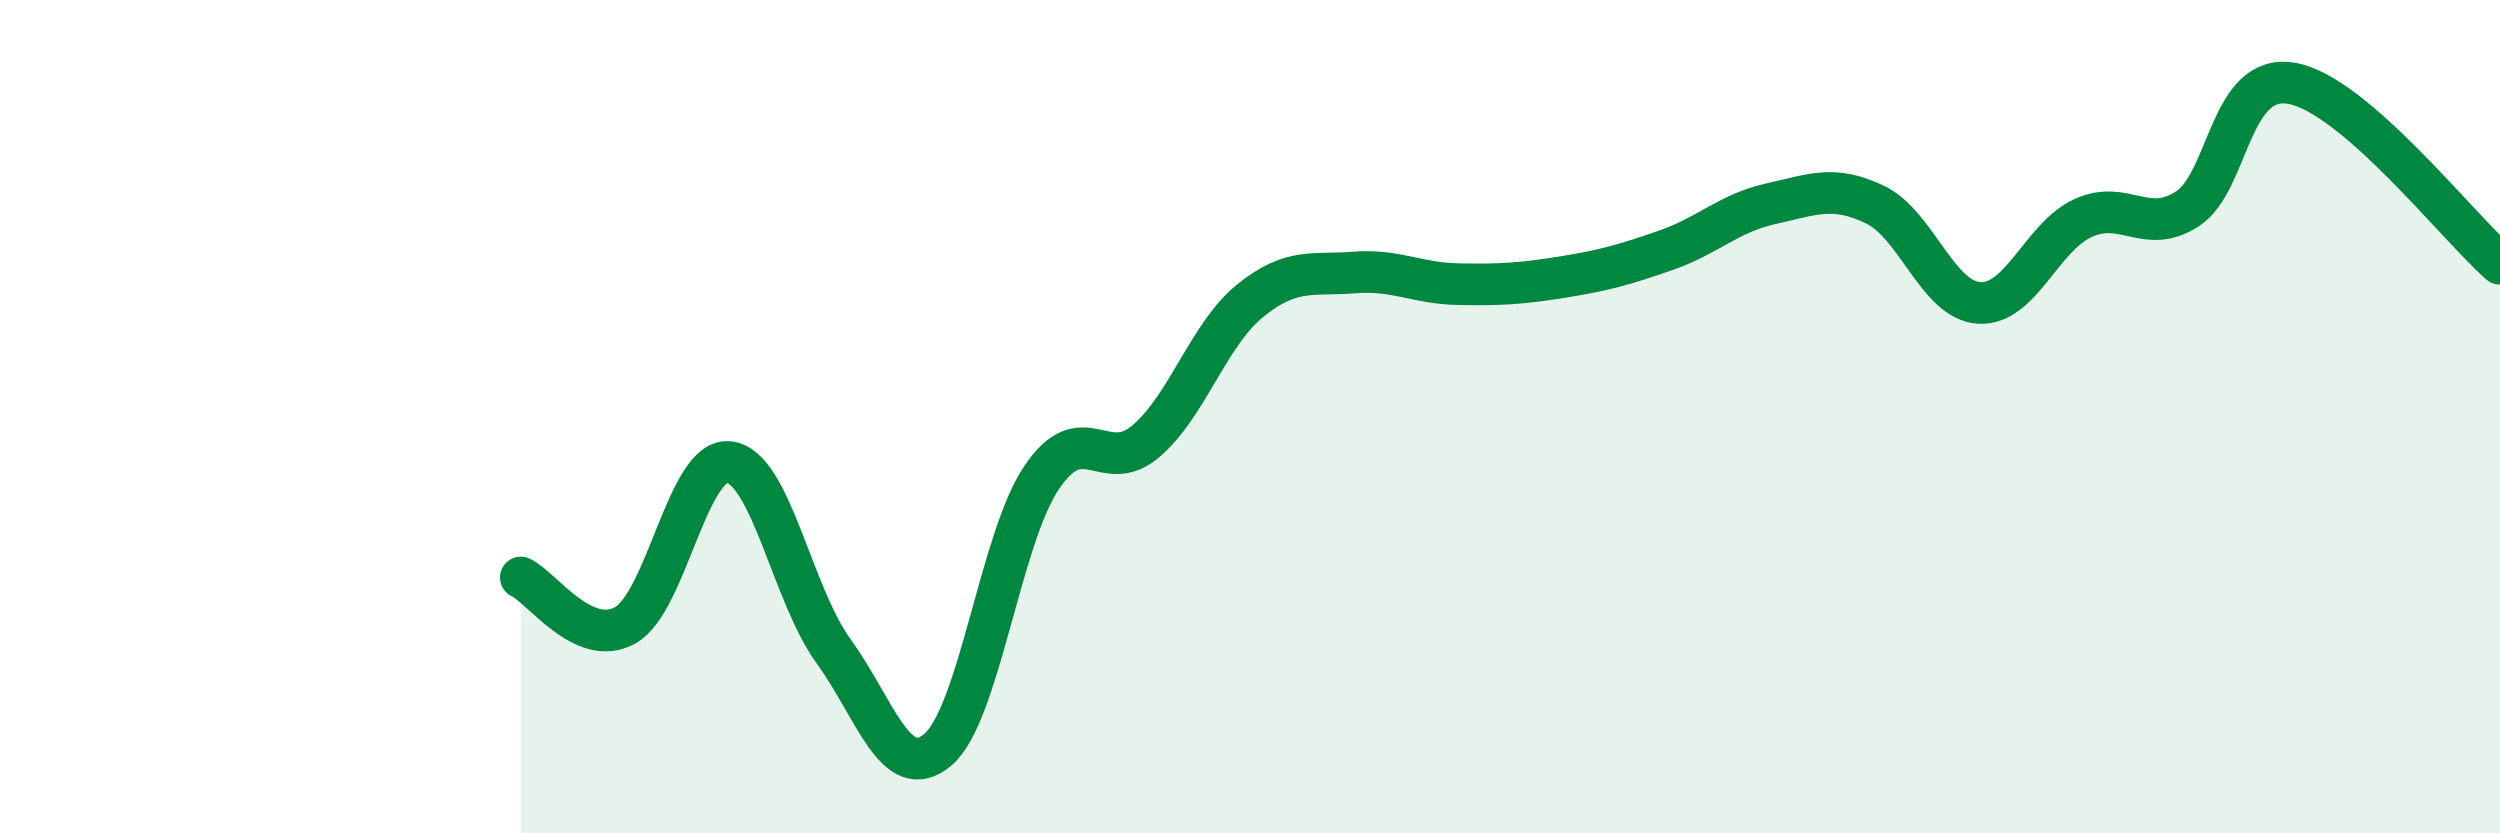
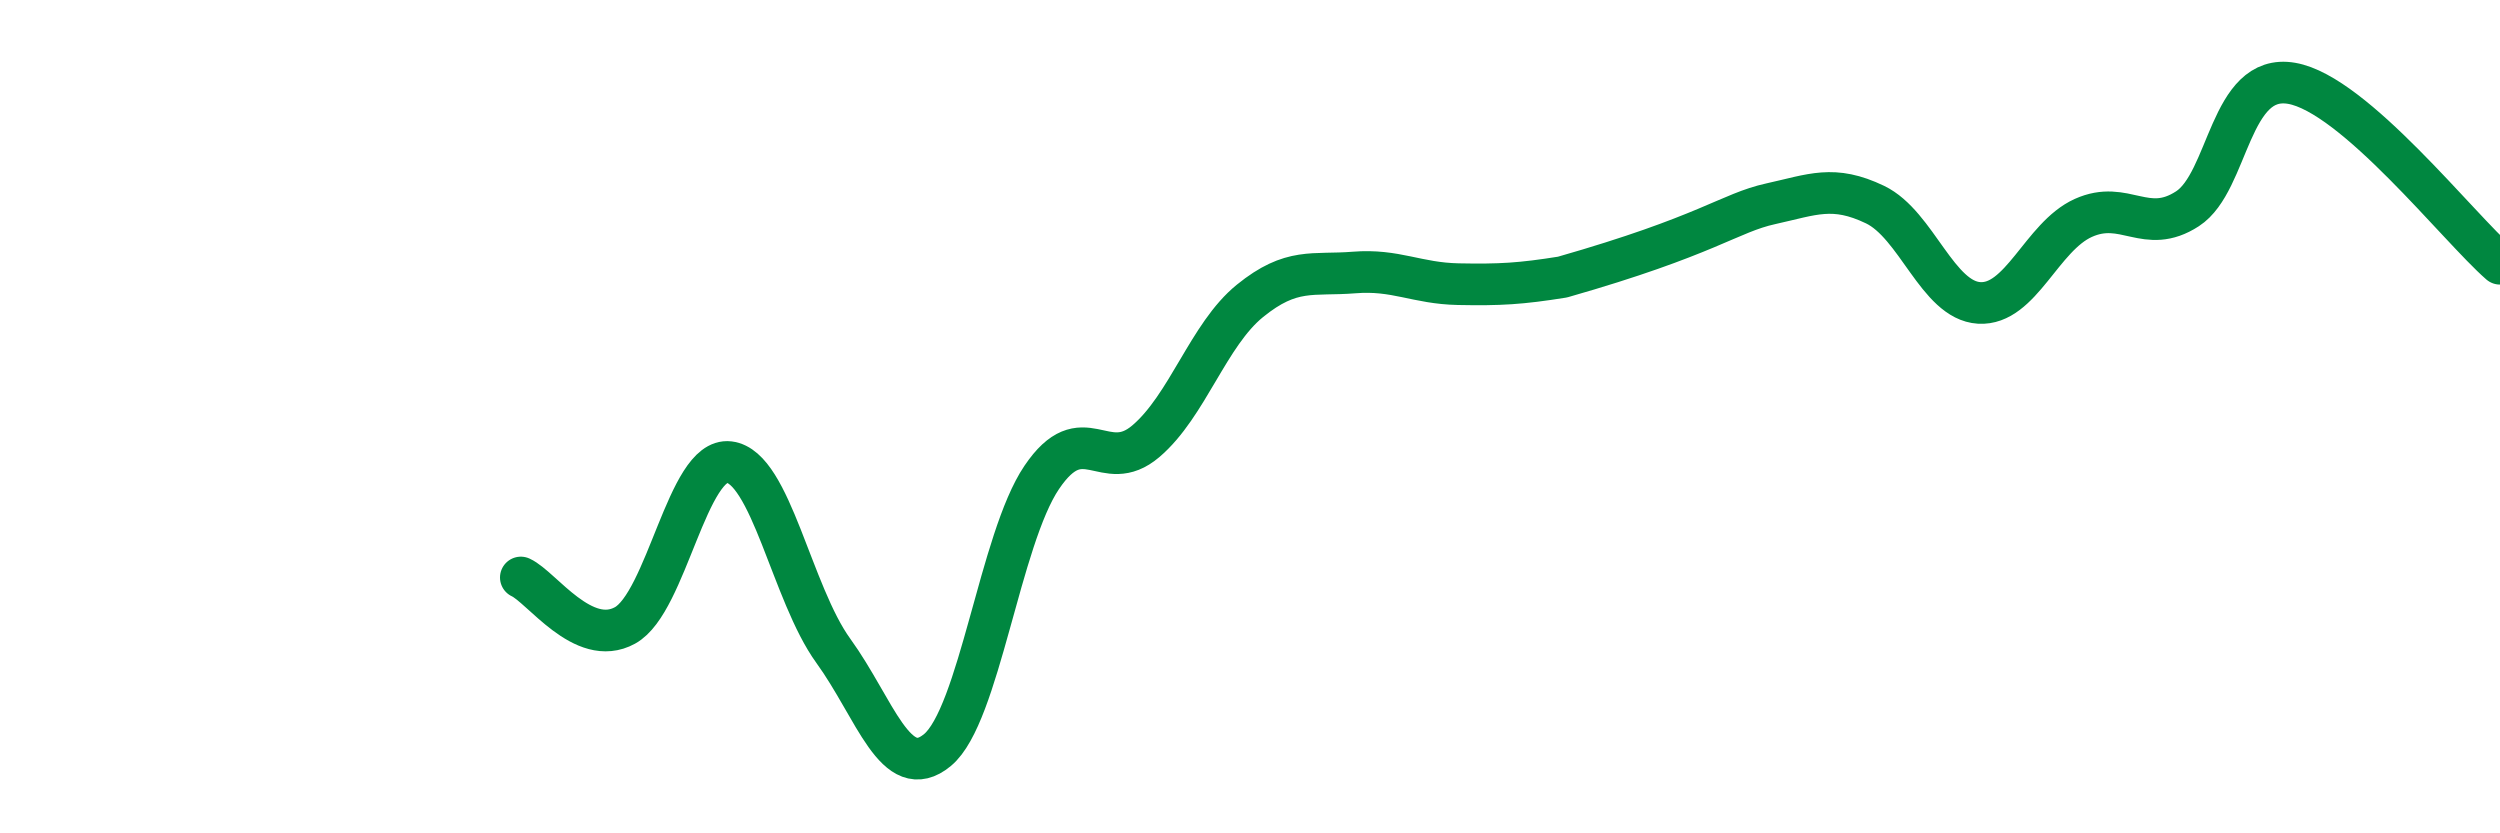
<svg xmlns="http://www.w3.org/2000/svg" width="60" height="20" viewBox="0 0 60 20">
-   <path d="M 12.5,13.86 C 13,14.09 14,15.56 15,15.01 C 16,14.46 16.5,10.97 17.5,11.09 C 18.5,11.21 19,14.24 20,15.62 C 21,17 21.5,18.83 22.5,18 C 23.5,17.17 24,12.94 25,11.46 C 26,9.98 26.5,11.44 27.5,10.59 C 28.5,9.74 29,8.03 30,7.22 C 31,6.41 31.5,6.62 32.5,6.54 C 33.5,6.46 34,6.8 35,6.82 C 36,6.84 36.5,6.81 37.5,6.65 C 38.5,6.49 39,6.35 40,6 C 41,5.65 41.5,5.11 42.5,4.89 C 43.5,4.67 44,4.43 45,4.91 C 46,5.39 46.5,7.21 47.5,7.27 C 48.5,7.33 49,5.68 50,5.23 C 51,4.78 51.5,5.66 52.5,5.01 C 53.5,4.36 53.5,1.74 55,2 C 56.5,2.26 59,5.46 60,6.33L60 20L12.5 20Z" fill="#008740" opacity="0.1" stroke-linecap="round" stroke-linejoin="round" />
-   <path d="M 12.5,13.86 C 13,14.09 14,15.56 15,15.01 C 16,14.46 16.5,10.97 17.5,11.09 C 18.5,11.21 19,14.24 20,15.62 C 21,17 21.5,18.83 22.5,18 C 23.5,17.17 24,12.94 25,11.46 C 26,9.98 26.5,11.44 27.5,10.59 C 28.5,9.74 29,8.03 30,7.22 C 31,6.41 31.5,6.62 32.5,6.54 C 33.5,6.46 34,6.8 35,6.82 C 36,6.84 36.5,6.81 37.5,6.65 C 38.5,6.49 39,6.35 40,6 C 41,5.65 41.5,5.11 42.5,4.89 C 43.5,4.67 44,4.43 45,4.91 C 46,5.39 46.5,7.21 47.5,7.27 C 48.5,7.33 49,5.68 50,5.23 C 51,4.78 51.5,5.66 52.5,5.01 C 53.5,4.36 53.5,1.74 55,2 C 56.5,2.26 59,5.46 60,6.33" stroke="#008740" stroke-width="1" fill="none" stroke-linecap="round" stroke-linejoin="round" />
+   <path d="M 12.5,13.86 C 13,14.09 14,15.56 15,15.01 C 16,14.46 16.5,10.97 17.5,11.09 C 18.5,11.21 19,14.24 20,15.62 C 21,17 21.5,18.83 22.5,18 C 23.5,17.17 24,12.94 25,11.46 C 26,9.98 26.5,11.44 27.5,10.59 C 28.5,9.74 29,8.03 30,7.22 C 31,6.41 31.5,6.62 32.5,6.54 C 33.5,6.46 34,6.8 35,6.82 C 36,6.84 36.5,6.81 37.5,6.65 C 41,5.65 41.5,5.11 42.5,4.89 C 43.5,4.67 44,4.43 45,4.91 C 46,5.39 46.5,7.21 47.5,7.27 C 48.5,7.33 49,5.68 50,5.23 C 51,4.78 51.5,5.66 52.5,5.01 C 53.5,4.36 53.5,1.74 55,2 C 56.5,2.26 59,5.46 60,6.33" stroke="#008740" stroke-width="1" fill="none" stroke-linecap="round" stroke-linejoin="round" />
</svg>